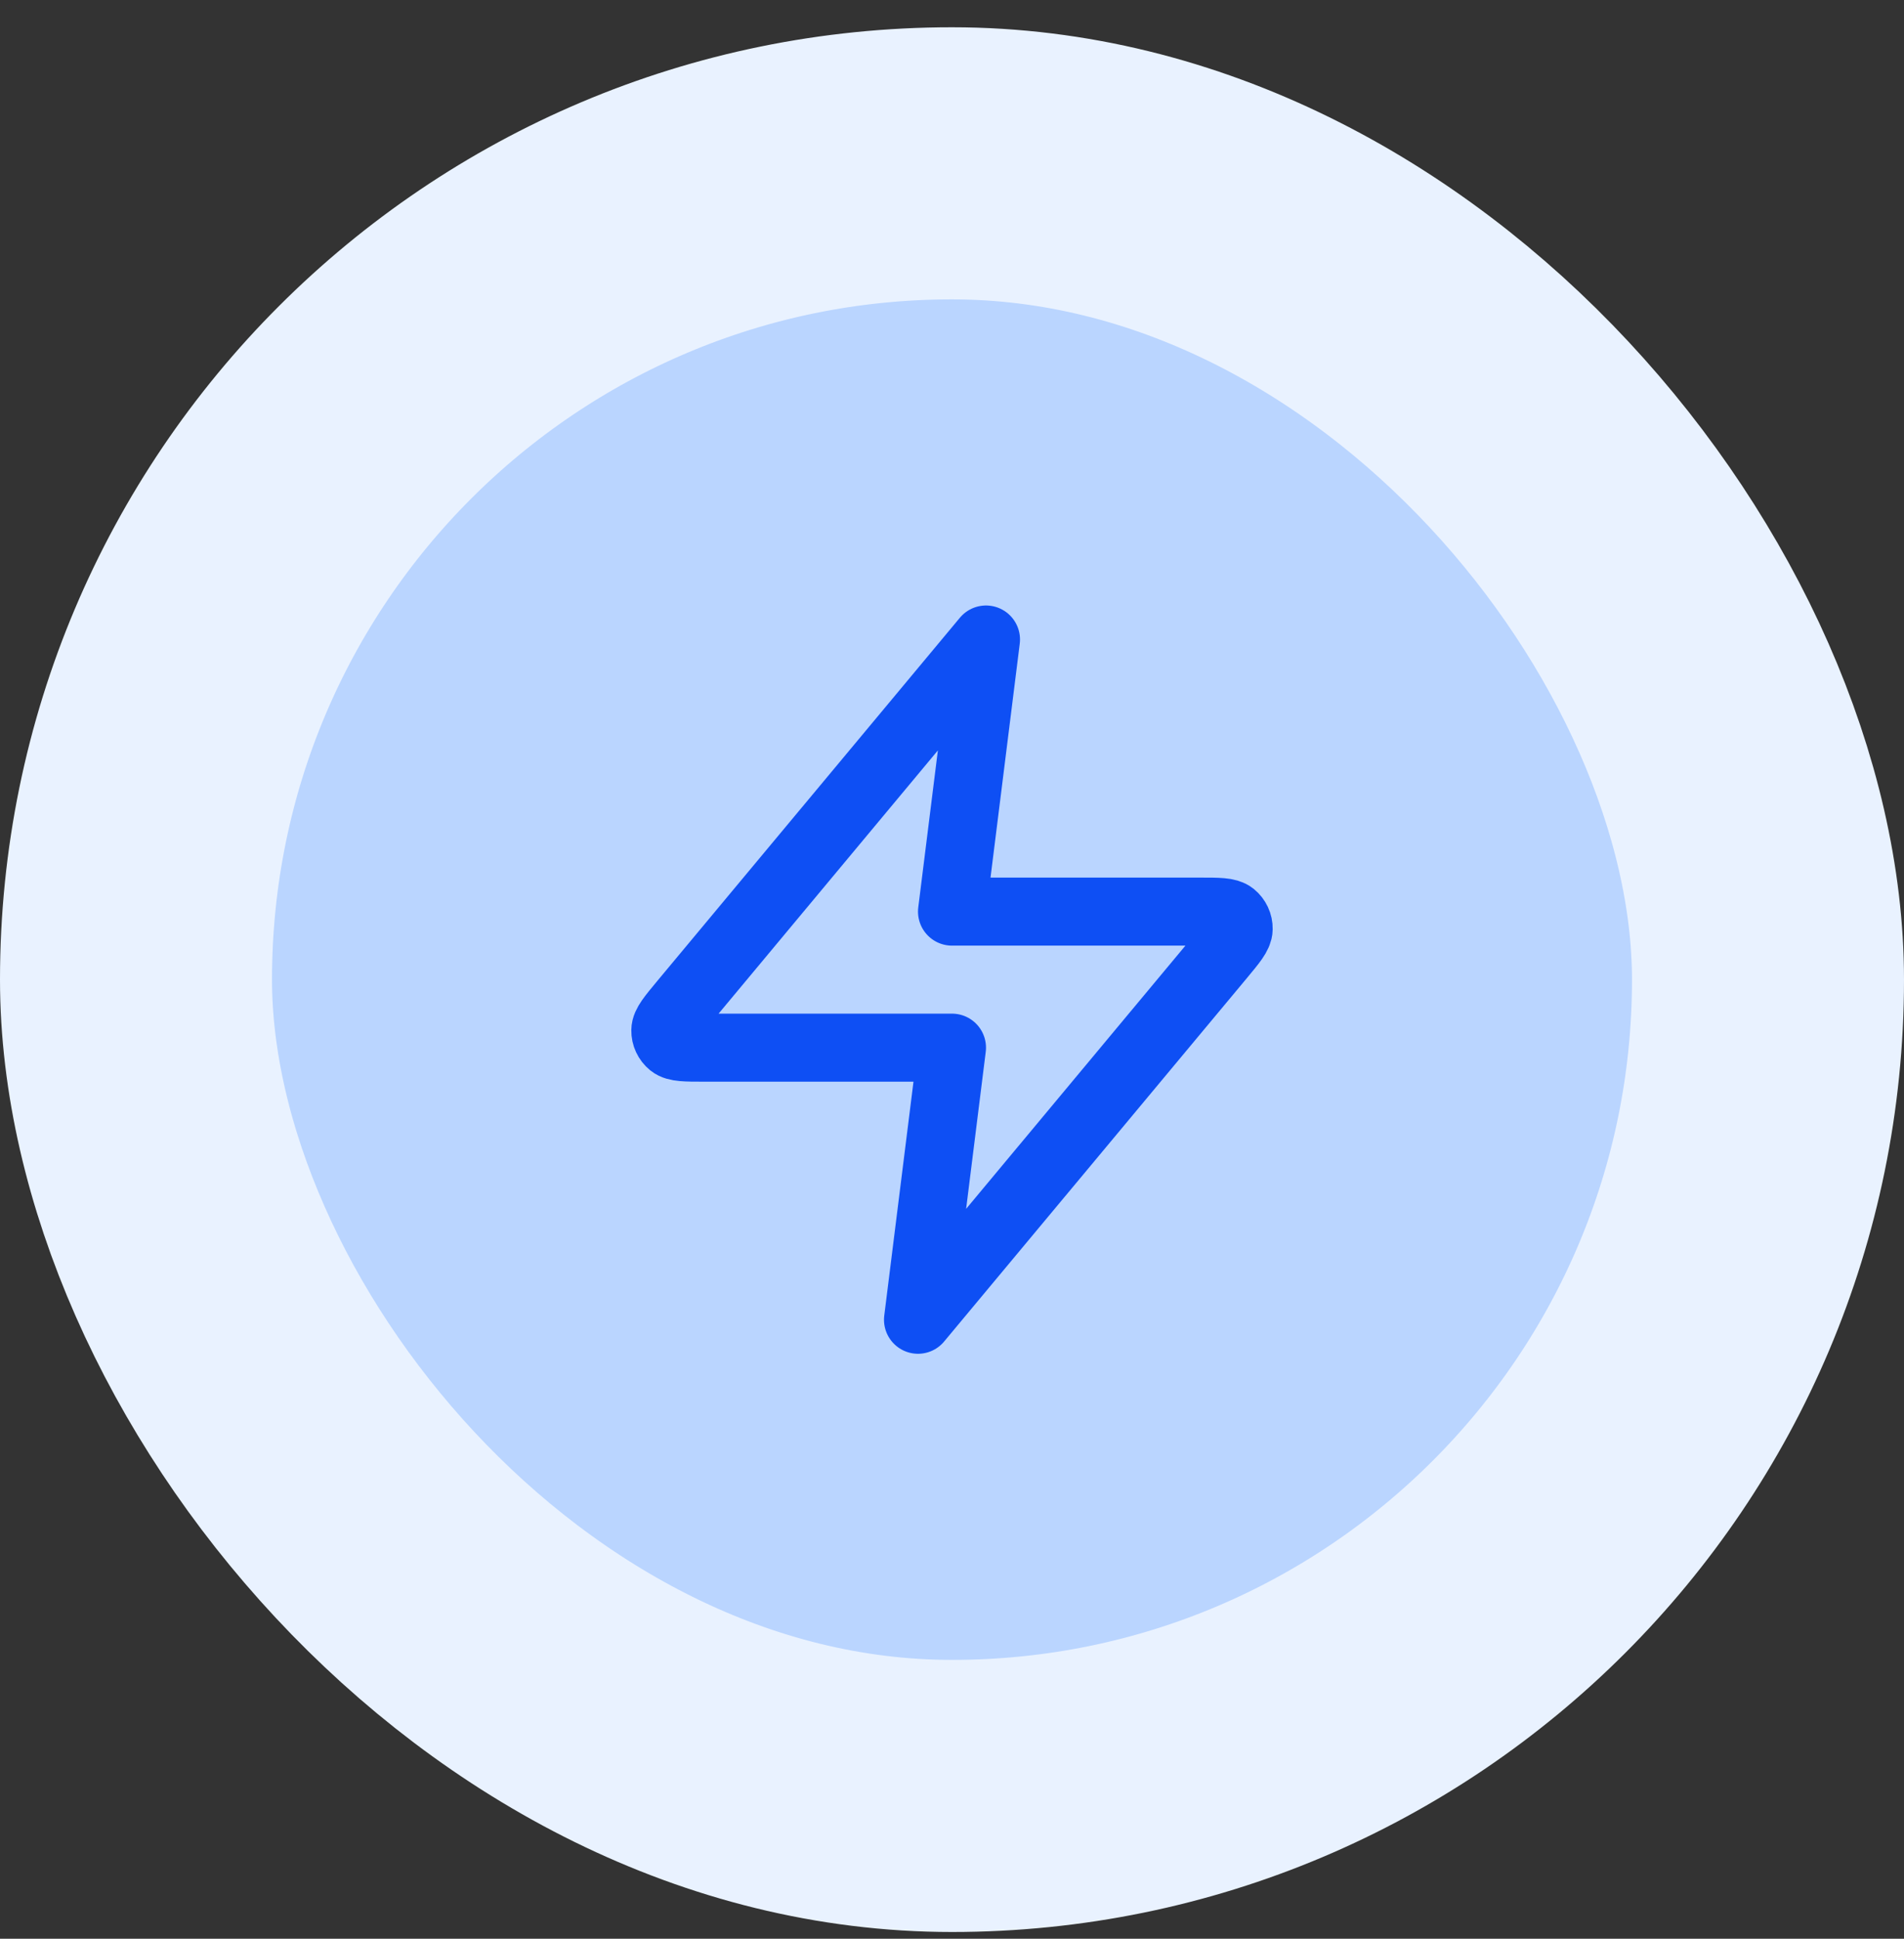
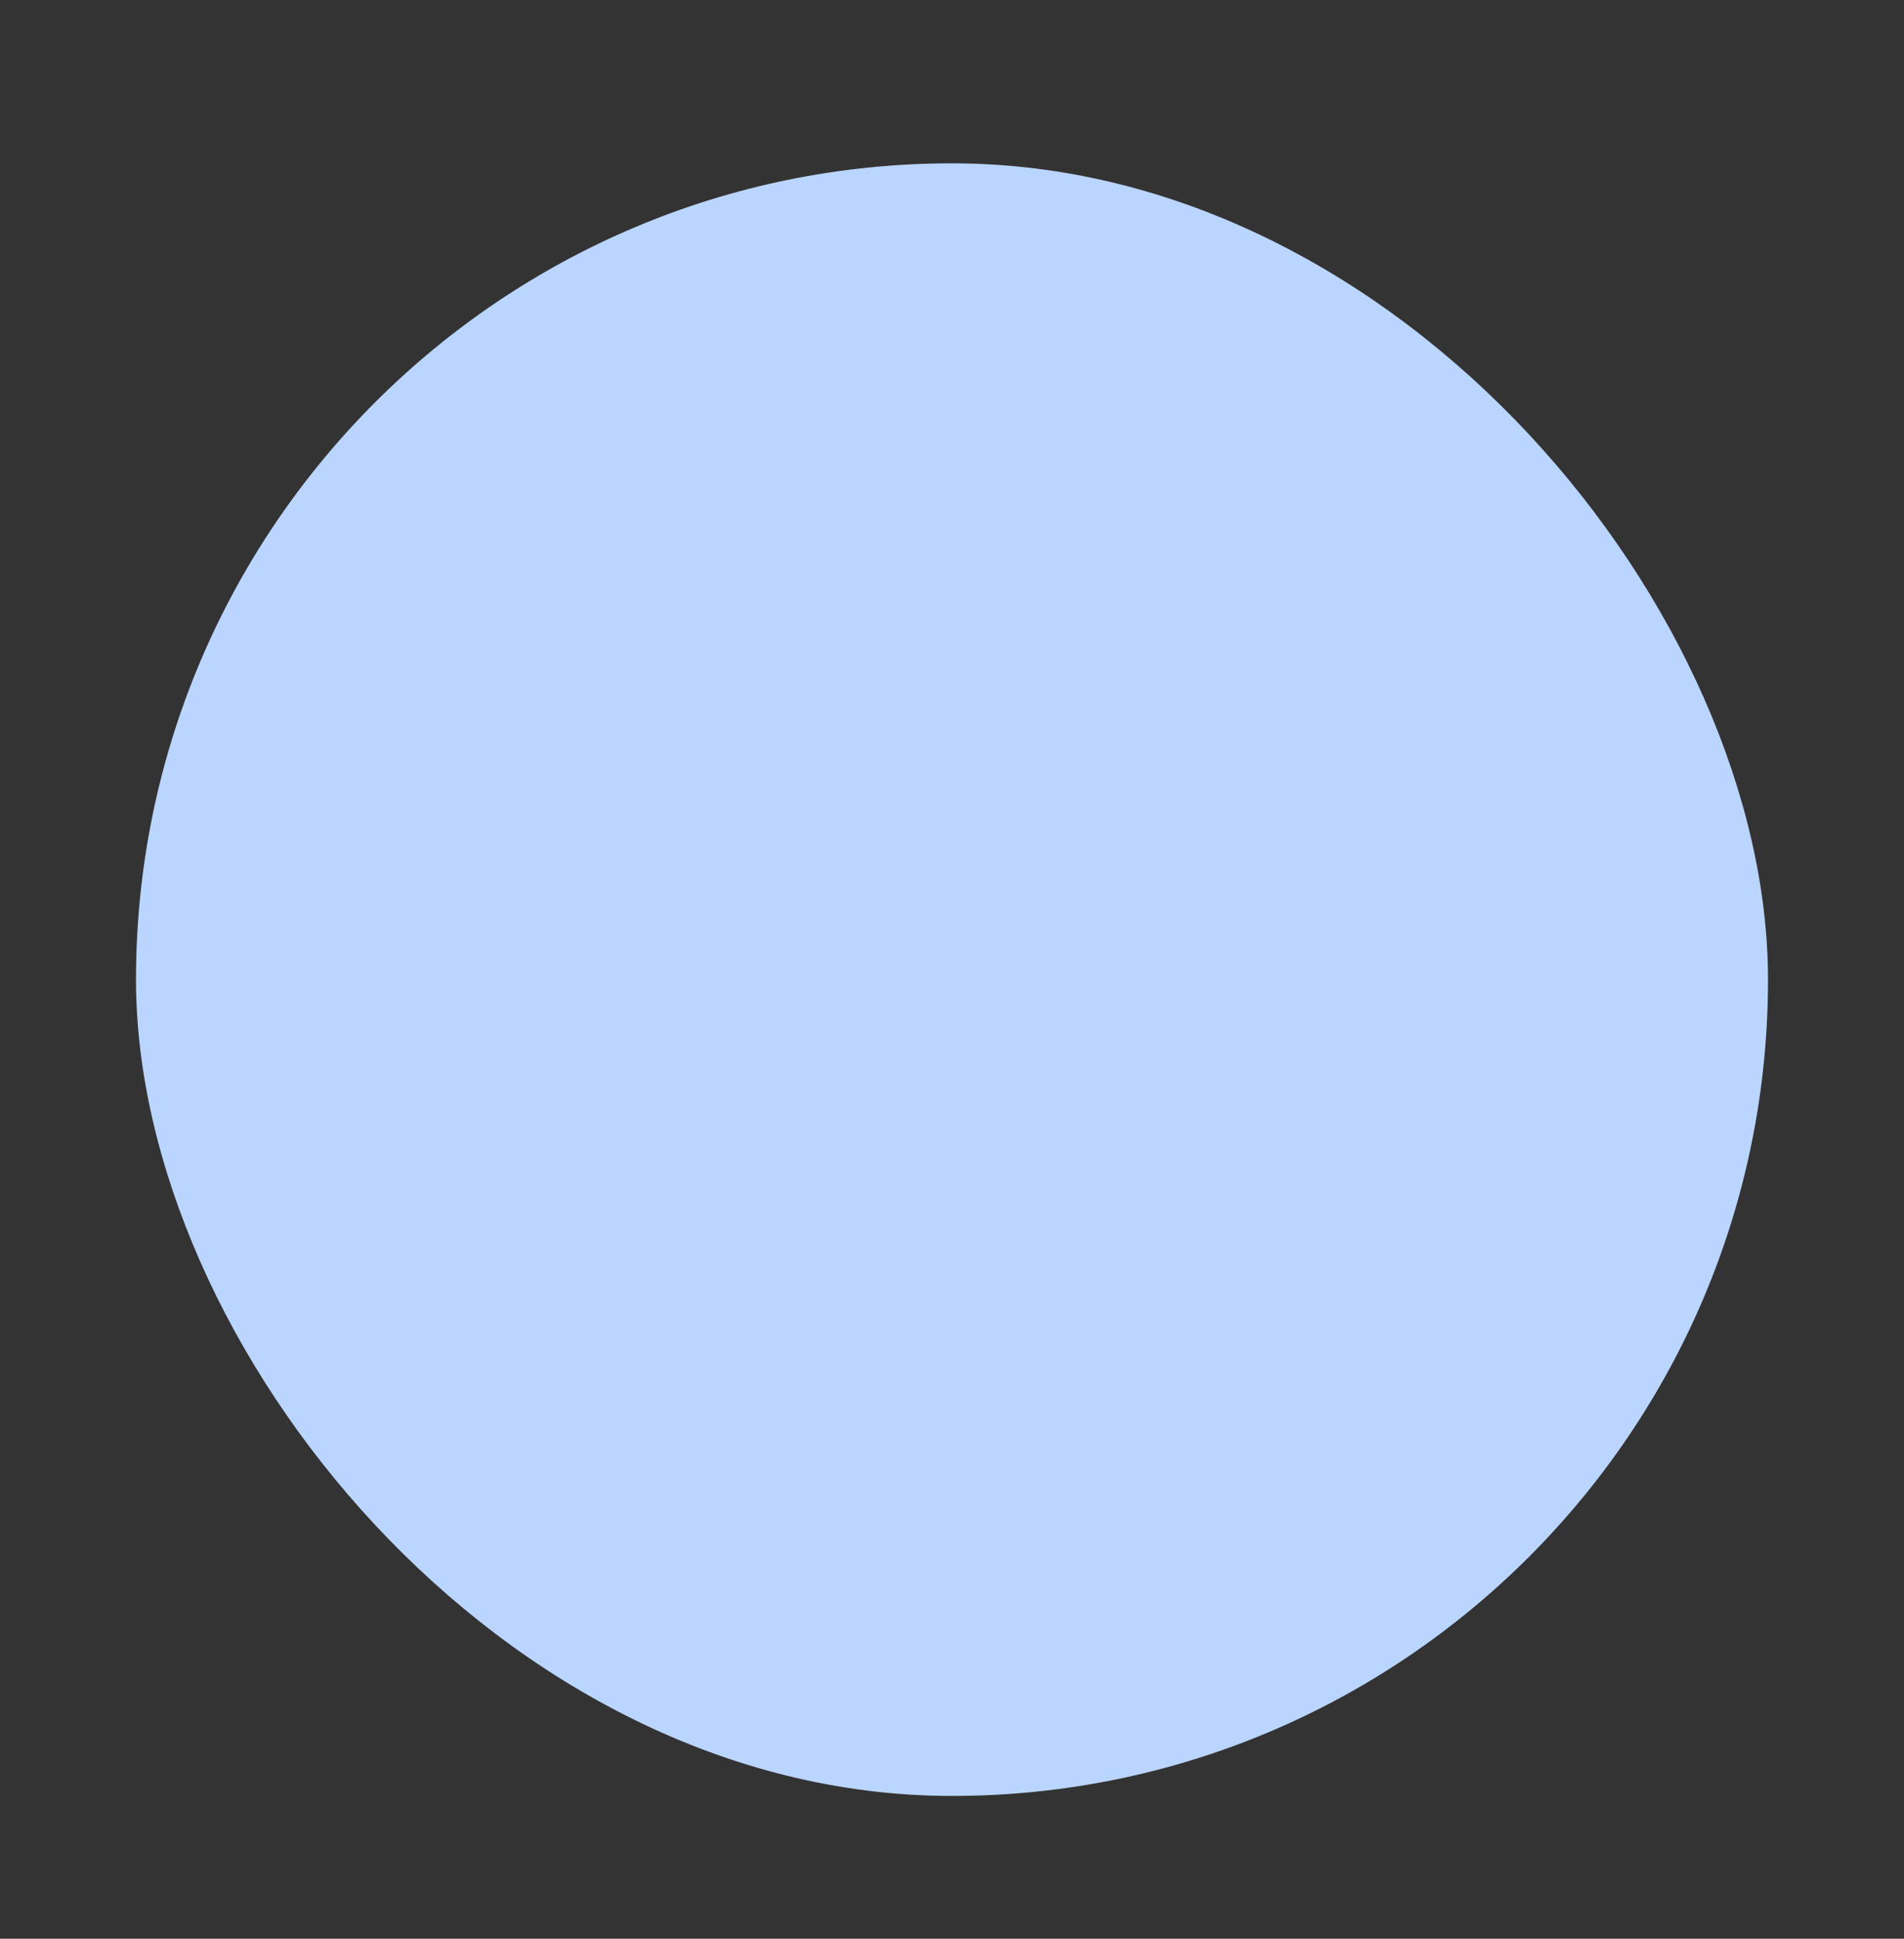
<svg xmlns="http://www.w3.org/2000/svg" width="56" height="57" viewBox="0 0 56 57" fill="none">
  <rect x="0" y="0" width="56" height="57" fill="#333333" stroke="none" />
  <rect x="4" y="4.802" width="48" height="48" rx="24" fill="#BAD5FF" />
-   <rect x="4" y="4.802" width="48" height="48" rx="24" stroke="#E9F2FF" stroke-width="8" />
-   <path d="M29 18.802L20.093 29.49C19.745 29.909 19.57 30.118 19.568 30.294C19.565 30.448 19.634 30.594 19.753 30.691C19.891 30.802 20.163 30.802 20.708 30.802H28L27 38.802L35.907 28.114C36.255 27.696 36.43 27.486 36.432 27.31C36.435 27.156 36.366 27.01 36.247 26.913C36.109 26.802 35.837 26.802 35.292 26.802H28L29 18.802Z" stroke="#0E4FF4" stroke-width="2" stroke-linecap="round" stroke-linejoin="round" />
</svg>